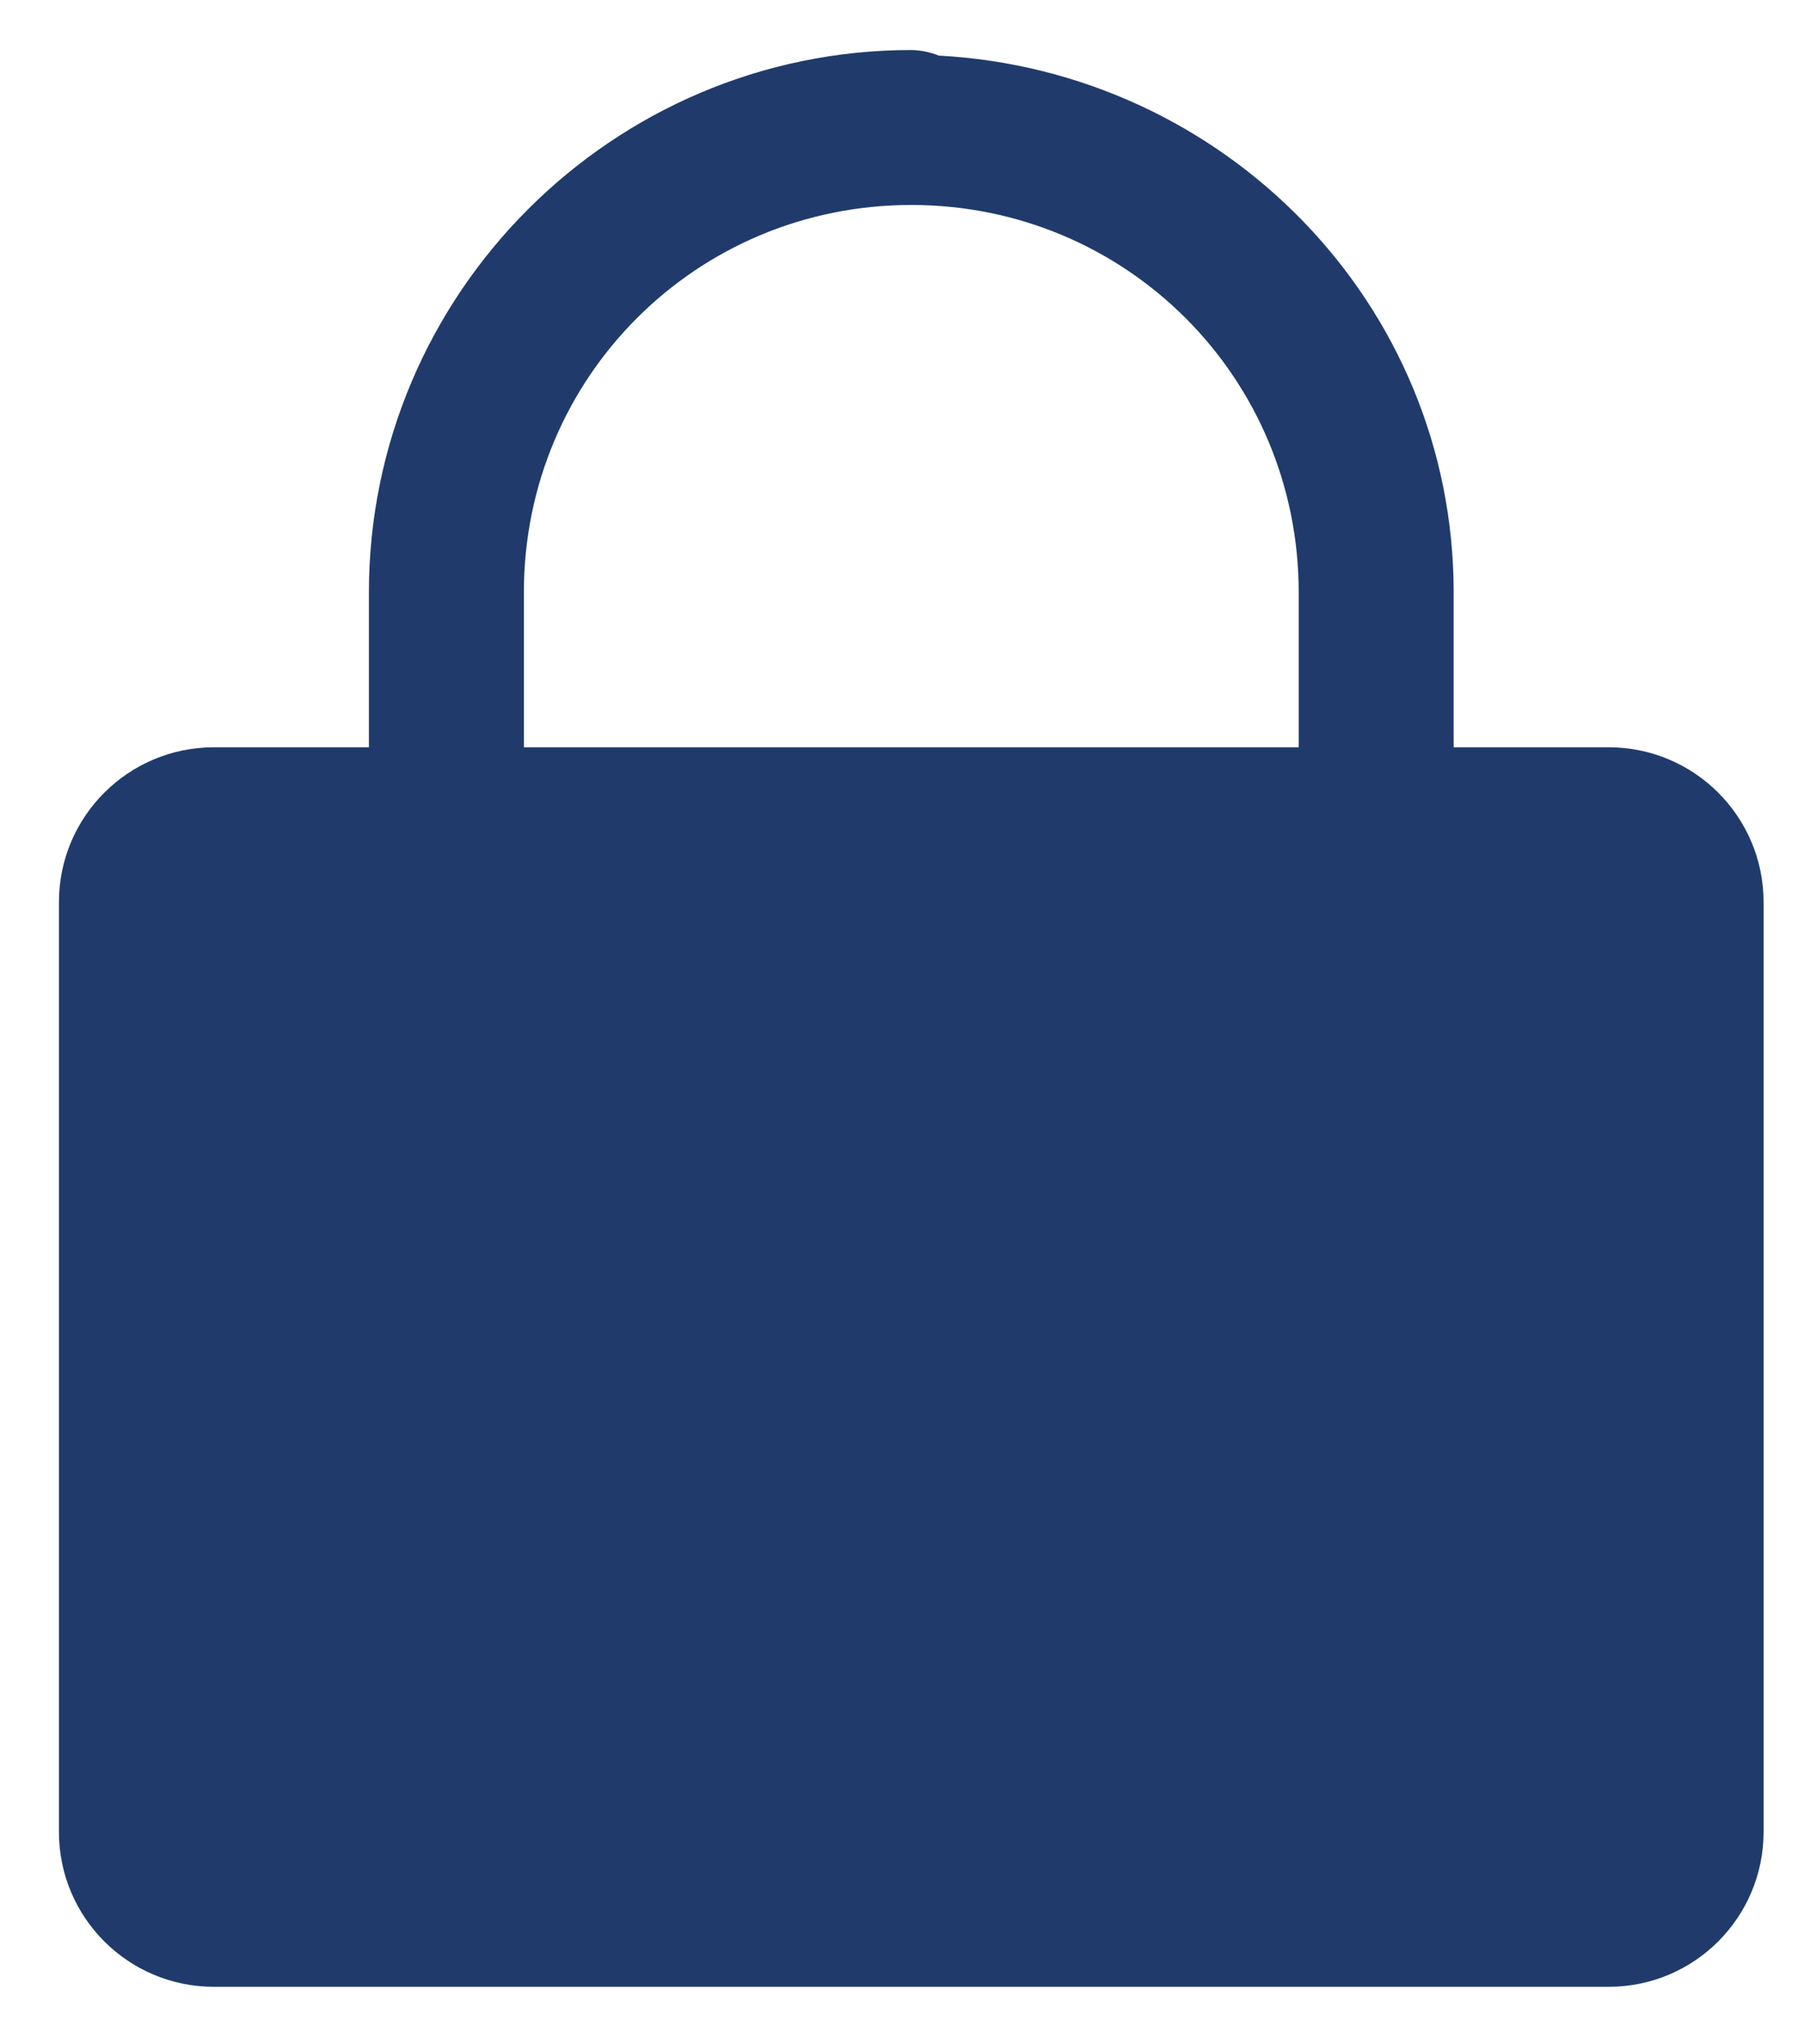
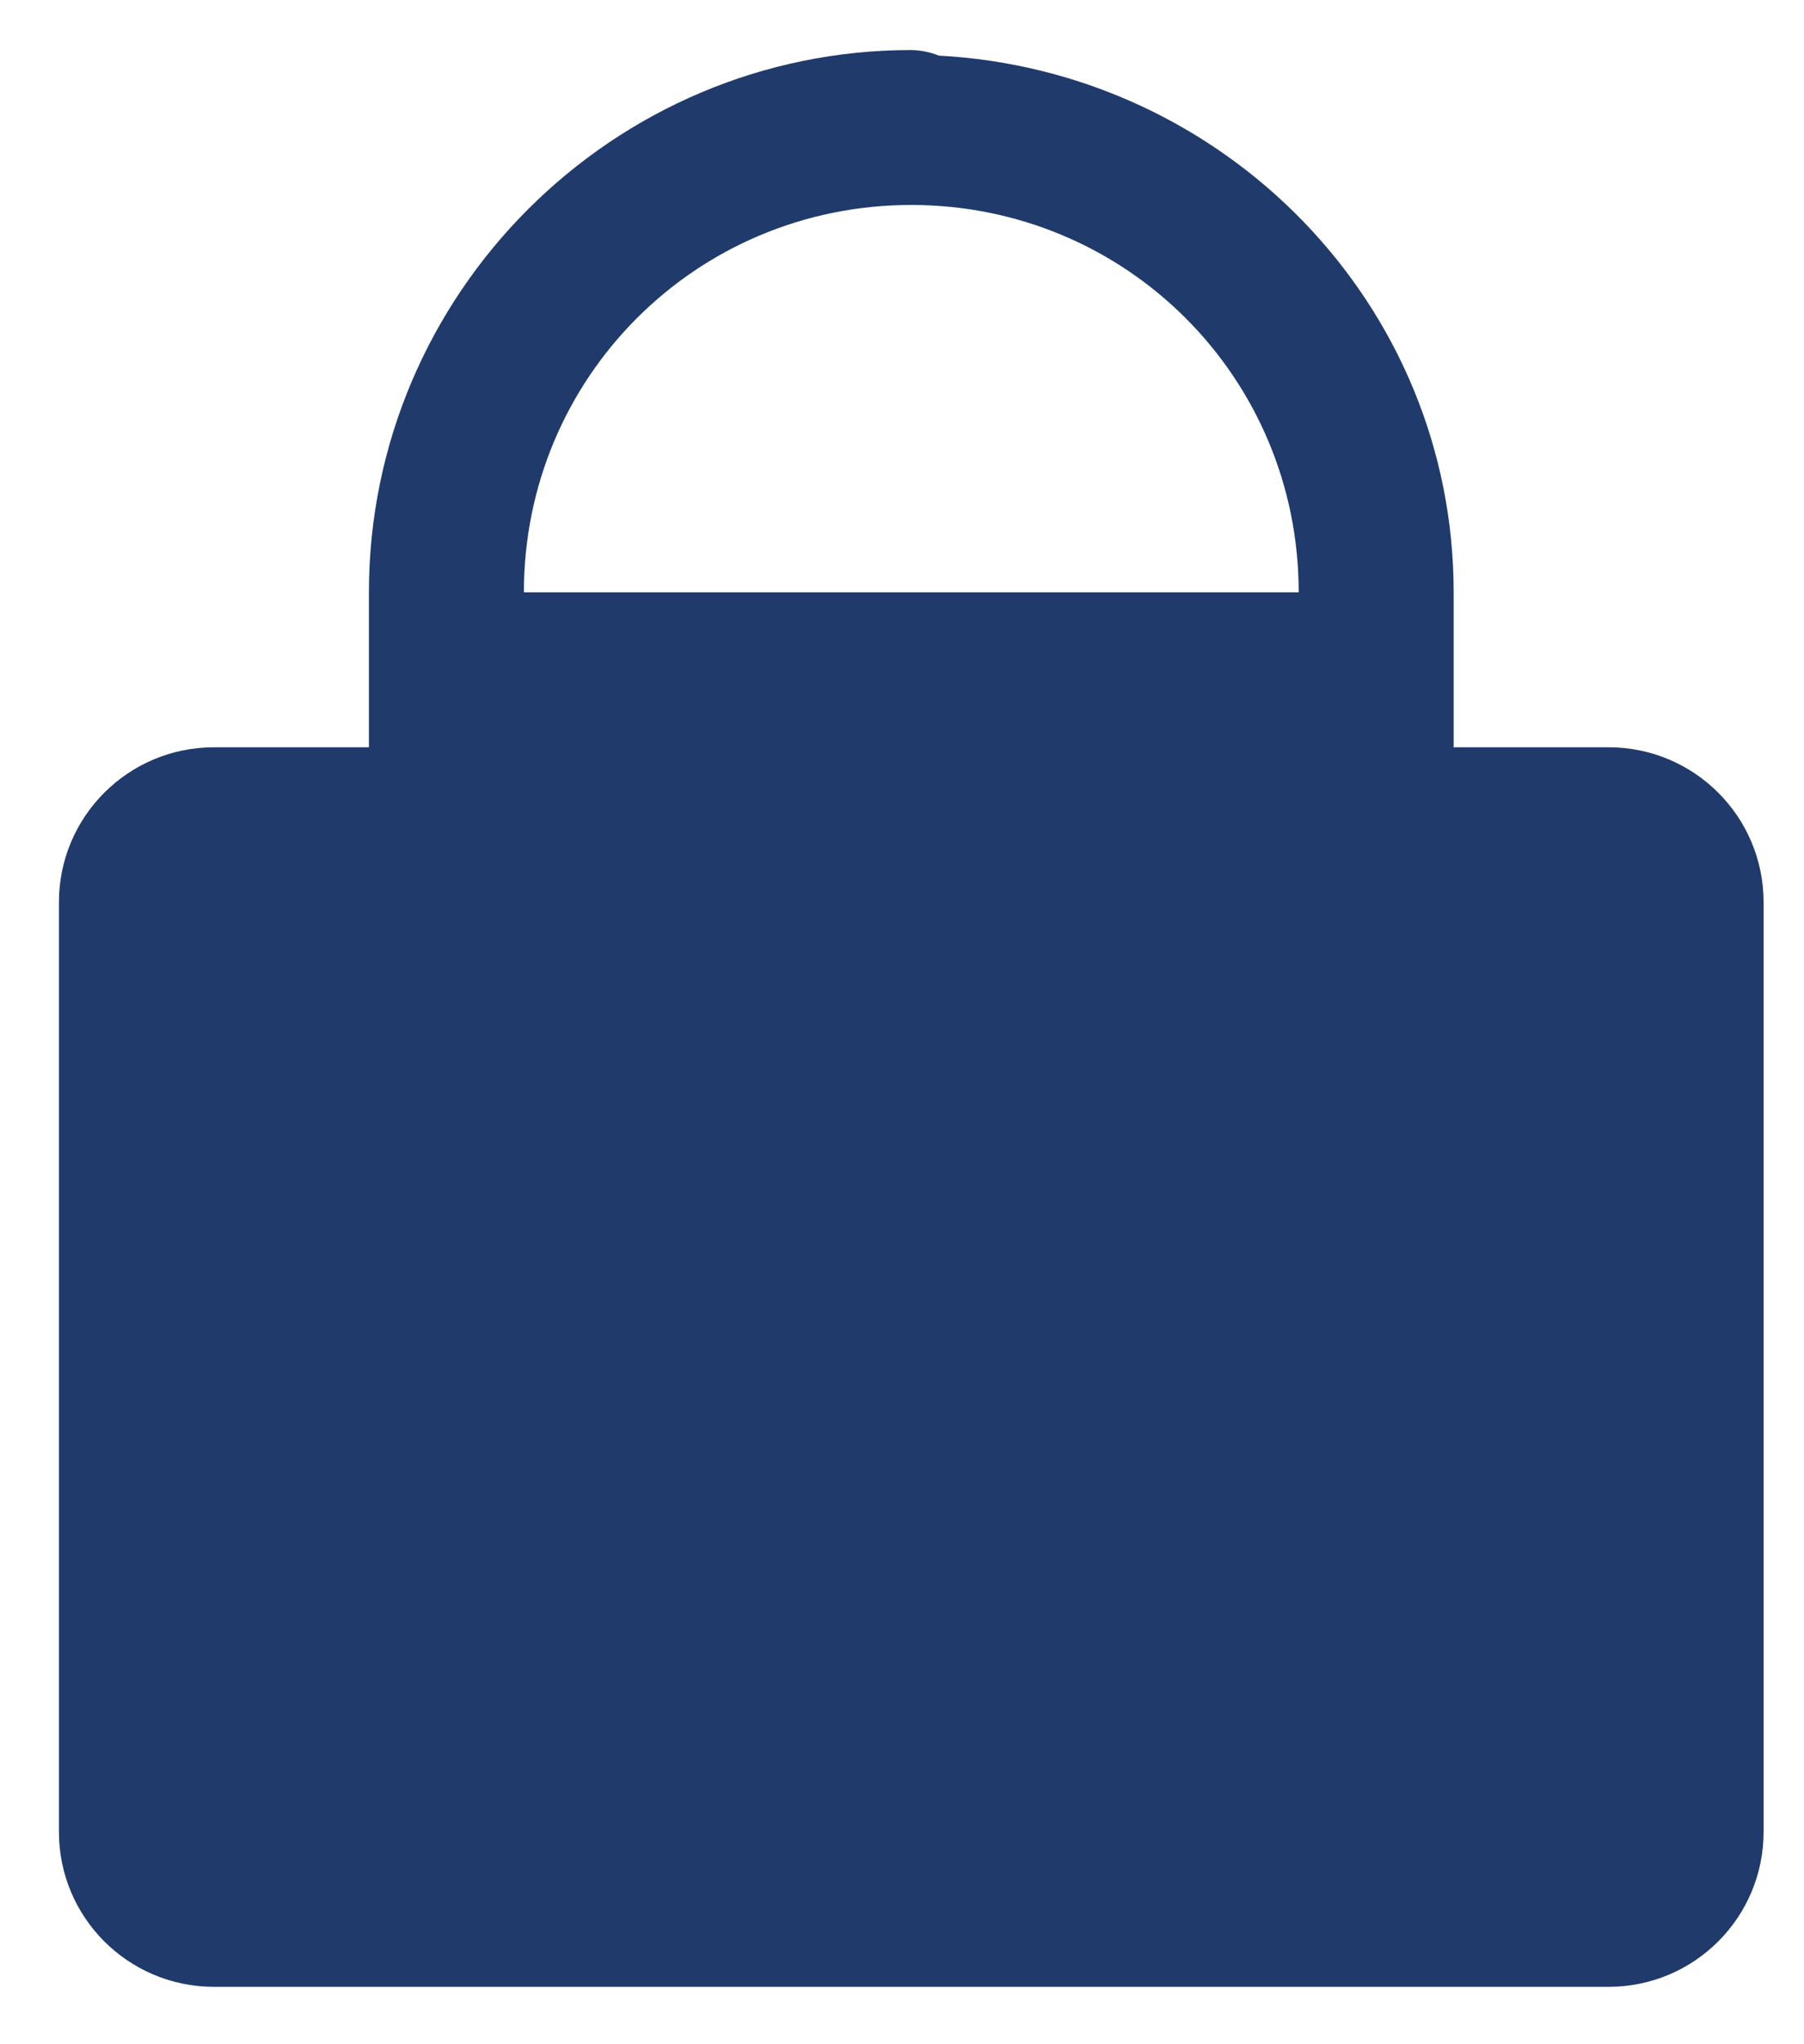
<svg xmlns="http://www.w3.org/2000/svg" width="30" height="34" viewBox="0 0 30 34" fill="none">
-   <path d="M15.154 0.832C10.188 0.832 6.135 4.885 6.135 9.852V12.429H3.558C2.134 12.429 0.98 13.582 0.98 15.006V30.468C0.98 31.892 2.134 33.045 3.558 33.045H26.751C28.175 33.045 29.328 31.892 29.328 30.468V15.006C29.328 13.582 28.175 12.429 26.751 12.429H24.174V9.852C24.174 5.048 20.355 1.178 15.612 0.925C15.467 0.866 15.311 0.835 15.154 0.832ZM15.154 3.409C18.728 3.409 21.597 6.278 21.597 9.852V12.429H8.712V9.852C8.712 6.278 11.58 3.409 15.154 3.409Z" fill="#203B6B" />
+   <path d="M15.154 0.832C10.188 0.832 6.135 4.885 6.135 9.852V12.429H3.558C2.134 12.429 0.98 13.582 0.98 15.006V30.468C0.98 31.892 2.134 33.045 3.558 33.045H26.751C28.175 33.045 29.328 31.892 29.328 30.468V15.006C29.328 13.582 28.175 12.429 26.751 12.429H24.174V9.852C24.174 5.048 20.355 1.178 15.612 0.925C15.467 0.866 15.311 0.835 15.154 0.832ZM15.154 3.409C18.728 3.409 21.597 6.278 21.597 9.852H8.712V9.852C8.712 6.278 11.58 3.409 15.154 3.409Z" fill="#203B6B" />
</svg>